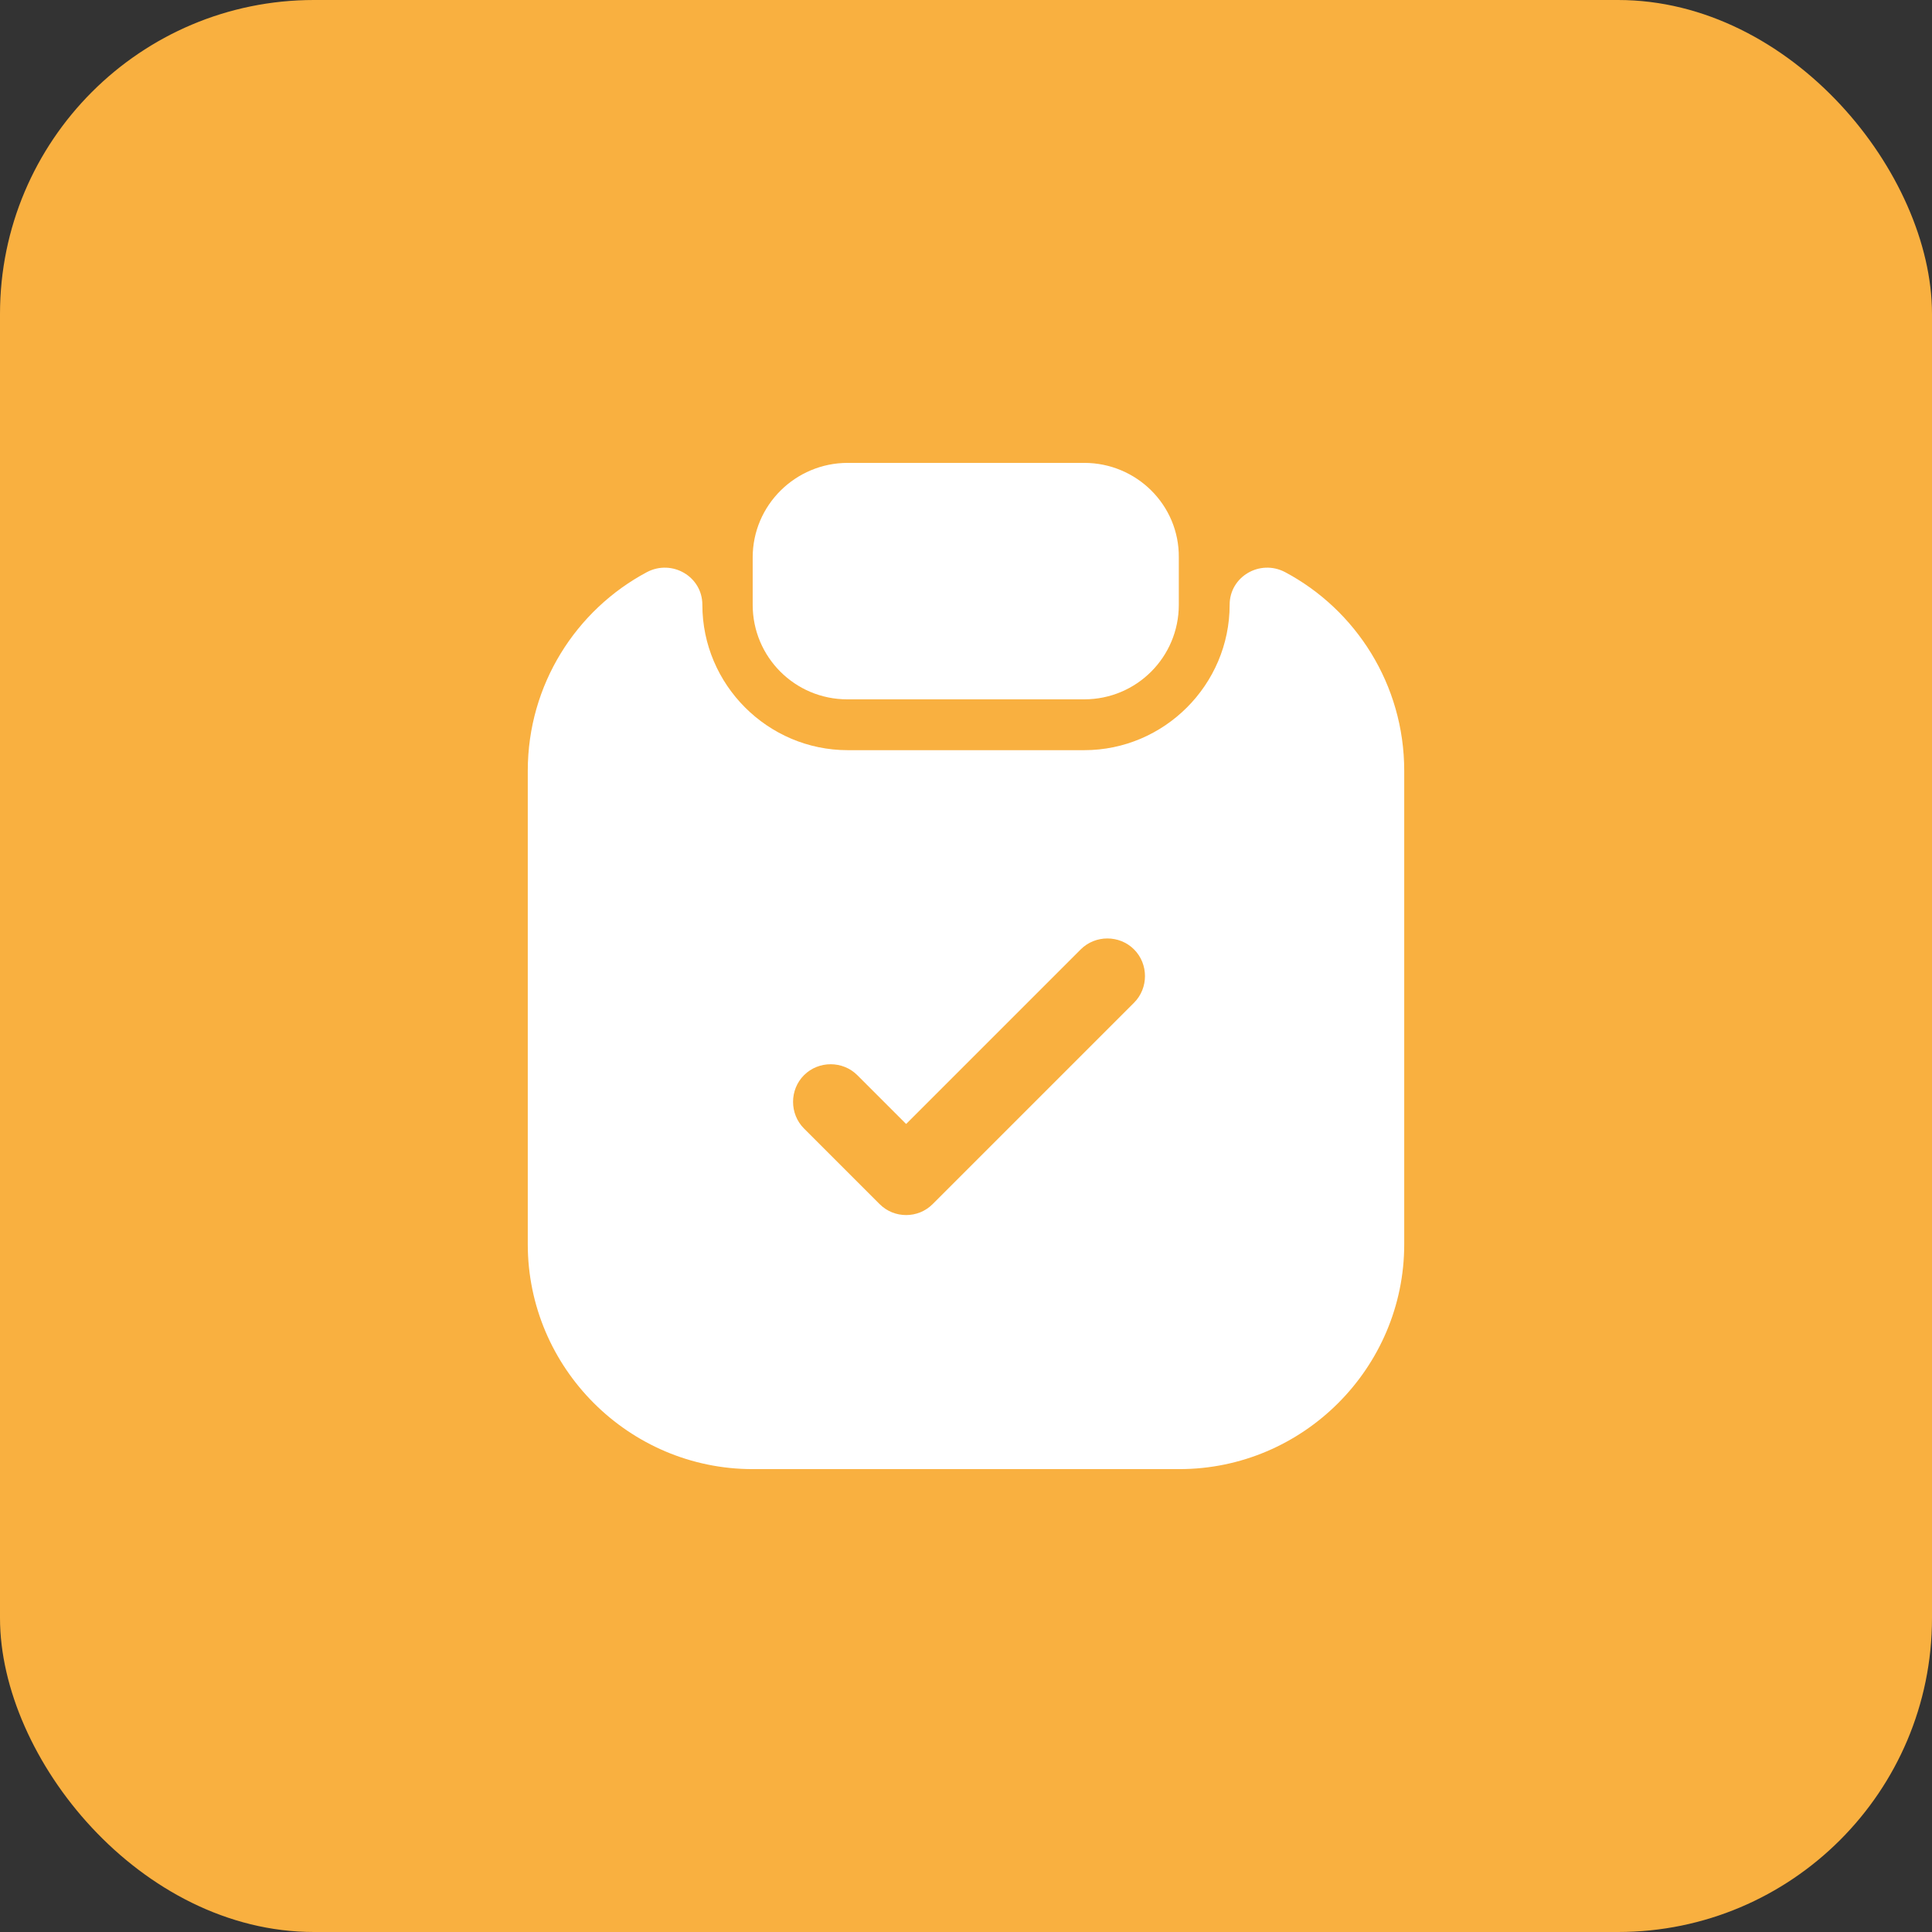
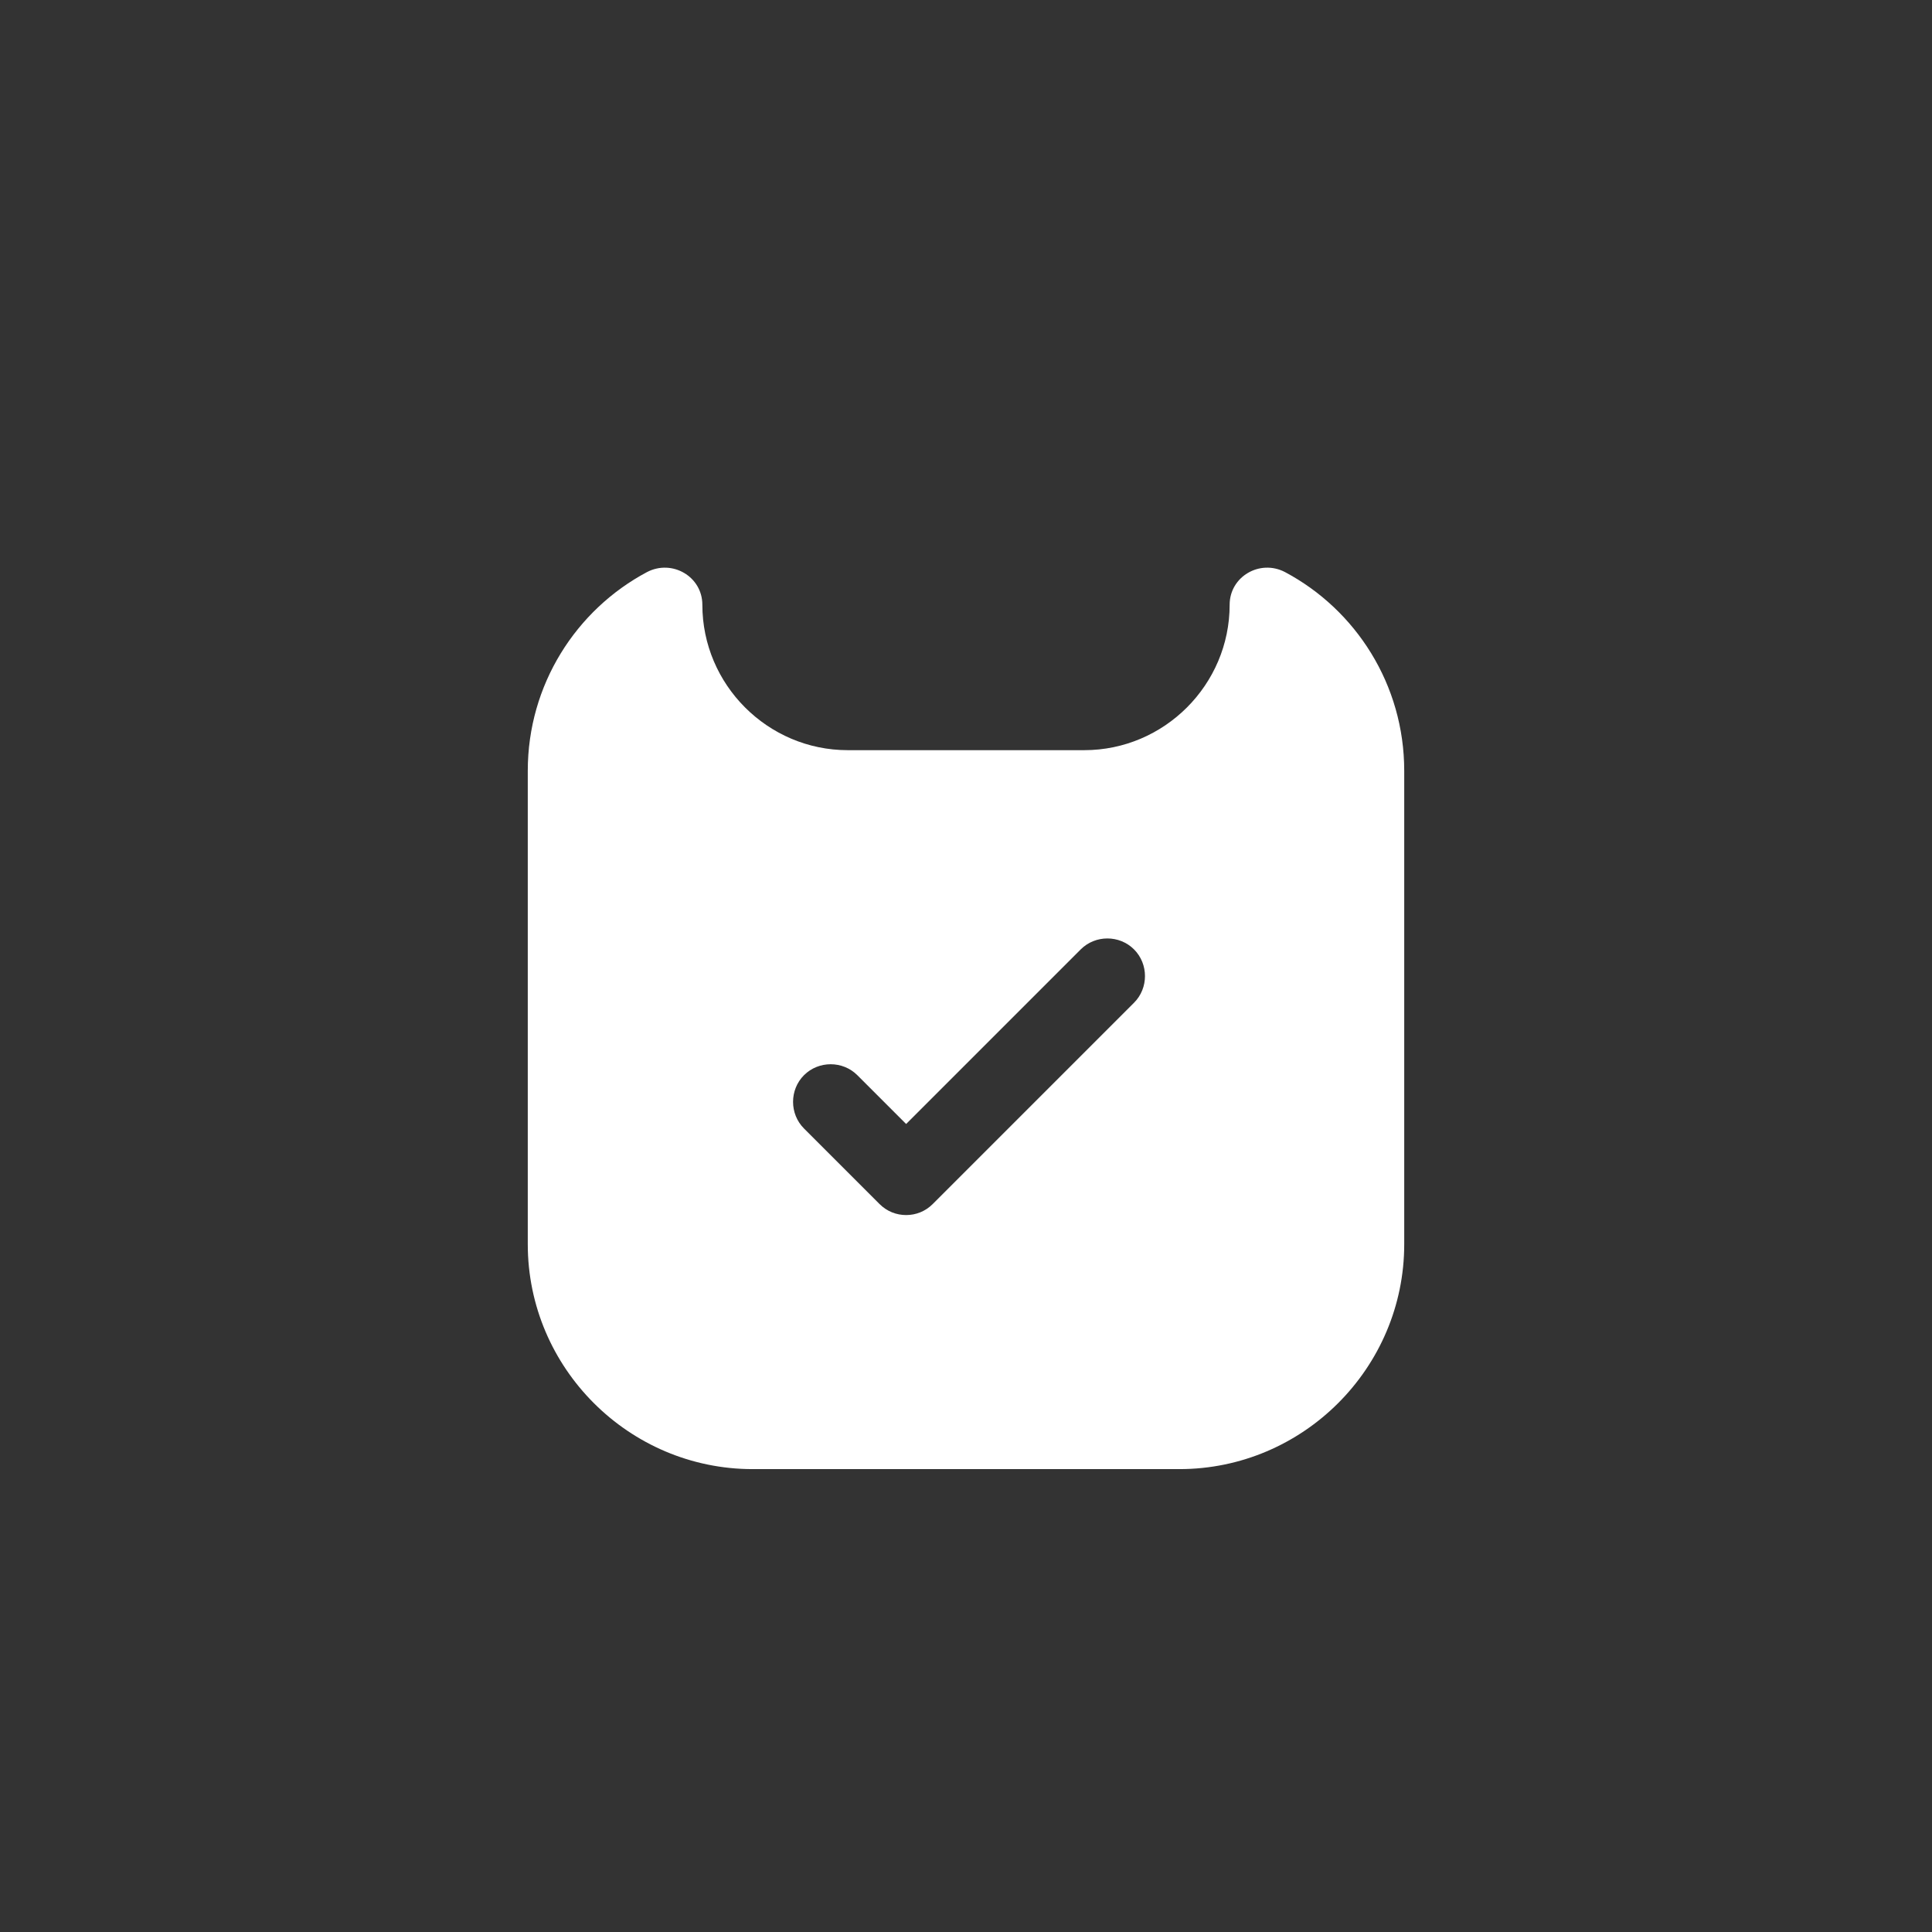
<svg xmlns="http://www.w3.org/2000/svg" width="80" height="80" viewBox="0 0 80 80" fill="none">
  <rect x="0" y="0" width="80" height="80" fill="#333333" stroke="none" />
-   <rect width="80" height="80" rx="13" fill="#F9B040" />
-   <path d="M44.896 19.167H35.104C32.938 19.167 31.167 20.917 31.167 23.083V25.042C31.167 27.208 32.917 28.958 35.083 28.958H44.896C47.062 28.958 48.812 27.208 48.812 25.042V23.083C48.833 20.917 47.062 19.167 44.896 19.167Z" fill="white" />
  <path d="M50.917 25.042C50.917 28.354 48.208 31.063 44.896 31.063H35.104C31.792 31.063 29.083 28.354 29.083 25.042C29.083 23.875 27.833 23.146 26.792 23.688C23.854 25.25 21.854 28.354 21.854 31.917V51.521C21.854 56.646 26.042 60.833 31.167 60.833H48.833C53.958 60.833 58.146 56.646 58.146 51.521V31.917C58.146 28.354 56.146 25.25 53.208 23.688C52.167 23.146 50.917 23.875 50.917 25.042ZM46.958 41.521L38.625 49.854C38.312 50.167 37.917 50.313 37.521 50.313C37.125 50.313 36.729 50.167 36.417 49.854L33.292 46.729C32.688 46.125 32.688 45.125 33.292 44.521C33.896 43.917 34.896 43.917 35.5 44.521L37.521 46.542L44.75 39.313C45.354 38.708 46.354 38.708 46.958 39.313C47.562 39.917 47.562 40.917 46.958 41.521Z" fill="white" />
</svg>